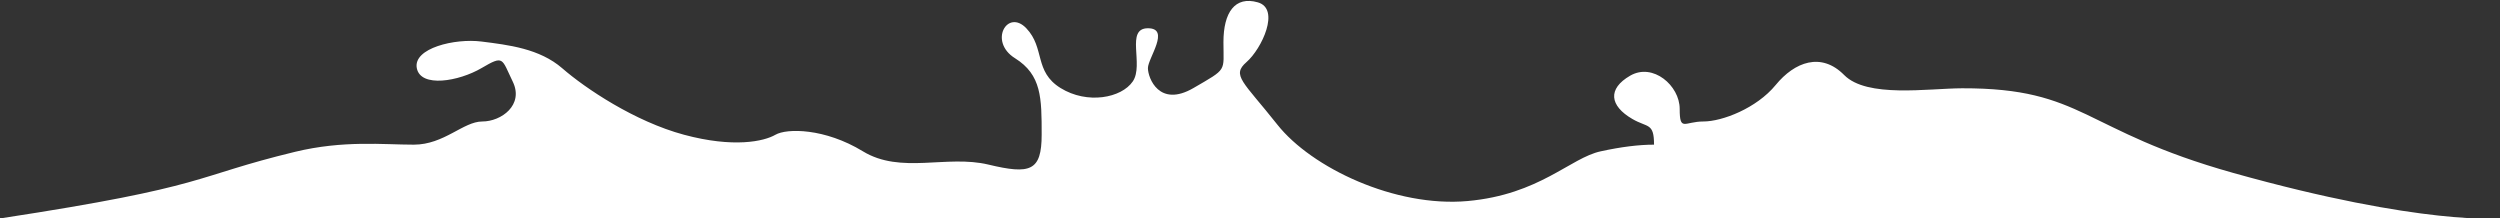
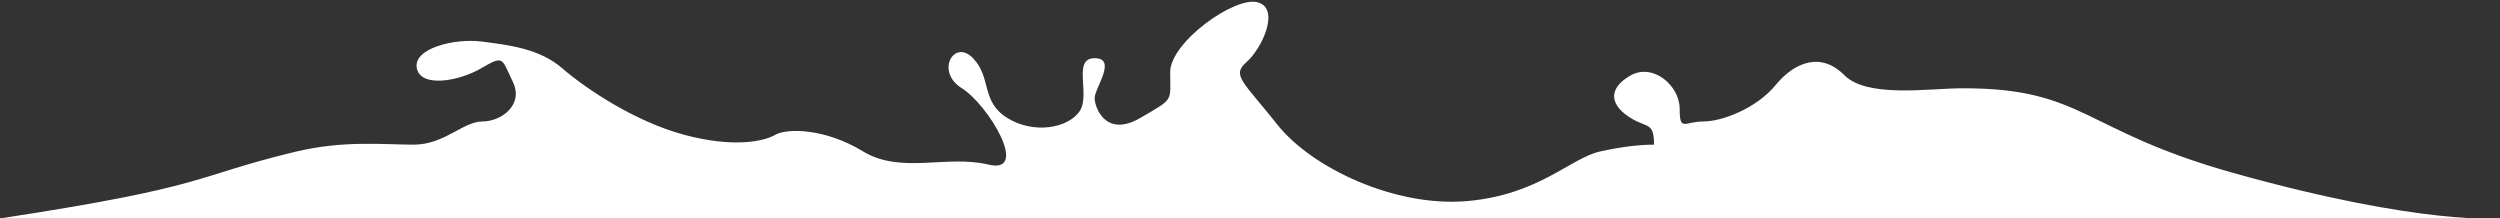
<svg xmlns="http://www.w3.org/2000/svg" version="1.1" id="Vrstva_1" x="0px" y="0px" viewBox="0 0 1920 167.7" style="enable-background:new 0 0 1920 167.7;" xml:space="preserve">
  <rect x="0" y="0" width="1920" height="167.7" fill="#333333" stroke="none" />
  <style type="text/css">
	.st0{fill-rule:evenodd;clip-rule:evenodd;fill:#FFFFFF;}
</style>
  <g id="Layer_2">
    <g id="Layer_1-2">
-       <path class="st0" d="M1,167.6c161.7-24.7,145.5-31.6,225.6-51c37.2-9,67.9-5.5,91.2-5.5s38-17.8,52.6-17.8s32.1-12.7,23.4-30.6    s-6.6-20.6-24-10.4s-46.8,15.3-49.7,0s29.2-23,49.7-20.4s44.5,5.3,62.1,20.6s55.5,40.8,93.5,51s61.3,5.1,70.1,0s38-5.1,67.2,12.7    s64.3,2.5,96.4,10.2s40.9,5.1,40.9-23s0-45.9-20.5-58.7s-5.8-38.2,8.7-23s5.8,33.2,26.3,45.9s46.8,7.7,55.5-5.1    s-5.9-40.8,11.6-40.8s0,23,0,30.6s8.7,30.6,35,15.3s23-12.2,23-35.2S948.5-3.2,966,1.8s3,35.7-8.7,45.9s-2.6,14.8,23.7,48    s90.6,63.7,146.1,58.7s78.9-33.2,102.3-38.2c15.6-3.4,29.2-5.1,40.9-5.1c0-17-4.9-12.9-16.6-19.7c-17.6-10.2-19.2-23.2-1.7-33.3    s38,7.7,38,25.5s3.7,9.7,18.2,9.7s40.9-10.2,55.5-28s35-25.5,52.6-7.7s64.3,10.3,90.6,10.2c93.9-0.2,91.9,32.4,208.2,65    c145.6,40.8,205.9,34.9,205.9,34.9H1z" />
+       <path class="st0" d="M1,167.6c161.7-24.7,145.5-31.6,225.6-51c37.2-9,67.9-5.5,91.2-5.5s38-17.8,52.6-17.8s32.1-12.7,23.4-30.6    s-6.6-20.6-24-10.4s-46.8,15.3-49.7,0s29.2-23,49.7-20.4s44.5,5.3,62.1,20.6s55.5,40.8,93.5,51s61.3,5.1,70.1,0s38-5.1,67.2,12.7    s64.3,2.5,96.4,10.2s0-45.9-20.5-58.7s-5.8-38.2,8.7-23s5.8,33.2,26.3,45.9s46.8,7.7,55.5-5.1    s-5.9-40.8,11.6-40.8s0,23,0,30.6s8.7,30.6,35,15.3s23-12.2,23-35.2S948.5-3.2,966,1.8s3,35.7-8.7,45.9s-2.6,14.8,23.7,48    s90.6,63.7,146.1,58.7s78.9-33.2,102.3-38.2c15.6-3.4,29.2-5.1,40.9-5.1c0-17-4.9-12.9-16.6-19.7c-17.6-10.2-19.2-23.2-1.7-33.3    s38,7.7,38,25.5s3.7,9.7,18.2,9.7s40.9-10.2,55.5-28s35-25.5,52.6-7.7s64.3,10.3,90.6,10.2c93.9-0.2,91.9,32.4,208.2,65    c145.6,40.8,205.9,34.9,205.9,34.9H1z" />
    </g>
  </g>
</svg>